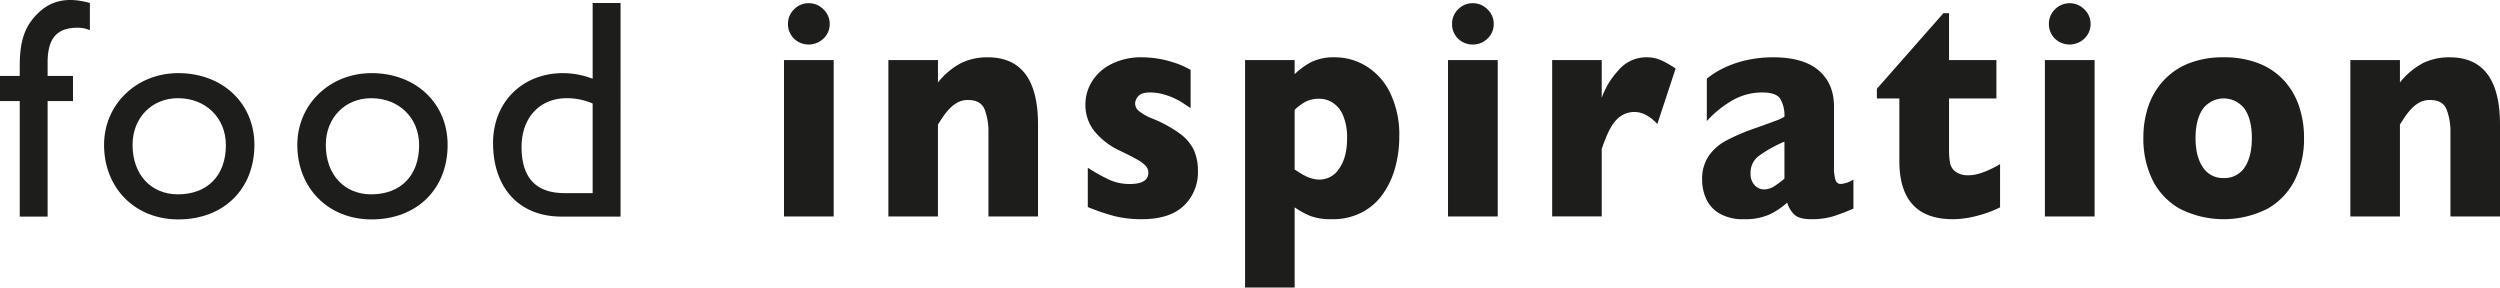
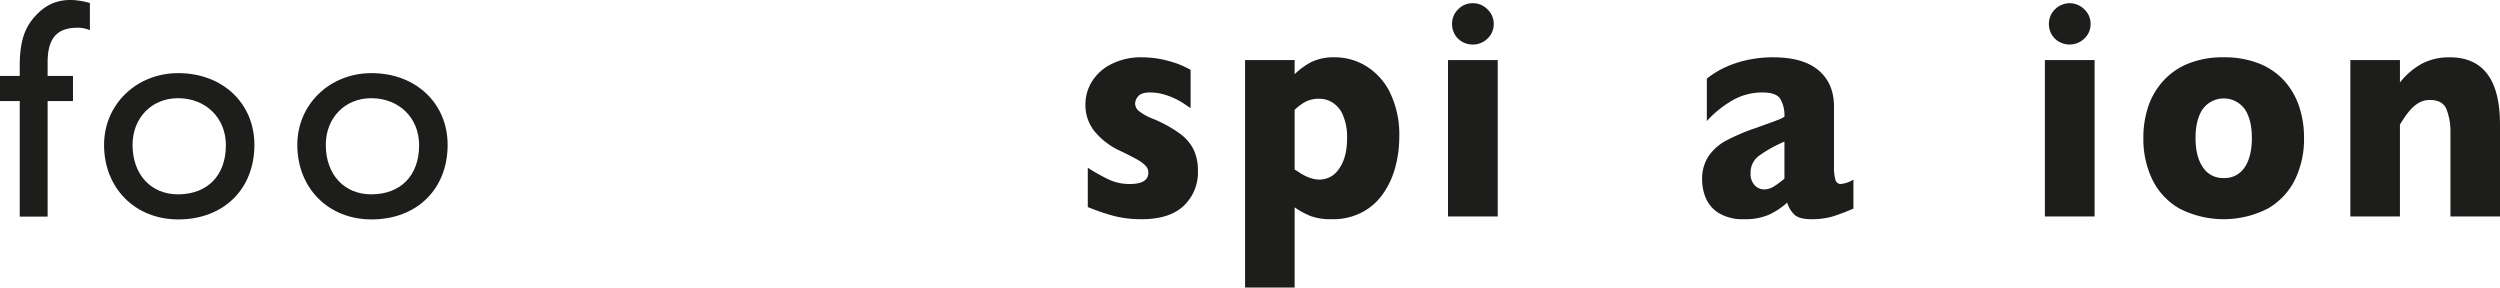
<svg xmlns="http://www.w3.org/2000/svg" width="722.158" height="83.058" viewBox="0 0 722.158 83.058">
  <defs>
    <style>.cls-1{fill:#1d1d1b;}</style>
  </defs>
  <g id="Laag_2" data-name="Laag 2">
    <g id="Layer_1" data-name="Layer 1">
      <path class="cls-1" d="M25.962,8.735a8.272,8.272,0,0,0-3.615-.726c-6.508,0-8.591,3.799-8.591,10.047v3.886h7.327v7.244H13.756V62.562H5.702V29.186H0V21.942H5.702V18.963c0-7.963,1.899-11.766,5.157-15.023C14.29.505,18.901-1.131,25.962.866Z" />
      <path class="cls-1" d="M73.488,41.844c0,12.845-8.956,21.538-21.986,21.538-12.488,0-21.444-9.047-21.444-21.538,0-11.665,9.329-20.722,21.444-20.722C64.265,21.122,73.488,29.811,73.488,41.844Zm-35.196,0c0,8.602,5.33,14.29,13.12,14.29,8.497,0,13.838-5.424,13.838-14.2,0-7.869-5.789-13.568-13.838-13.568C43.81,28.366,38.292,34.065,38.292,41.844Z" />
      <path class="cls-1" d="M129.304,41.844c0,12.845-8.956,21.538-21.975,21.538-12.492,0-21.448-9.047-21.448-21.538,0-11.665,9.325-20.722,21.448-20.722C120.085,21.122,129.304,29.811,129.304,41.844Zm-35.192,0c0,8.602,5.341,14.29,13.12,14.29,8.505,0,13.839-5.424,13.839-14.2,0-7.869-5.789-13.568-13.839-13.568C99.63,28.366,94.112,34.065,94.112,41.844Z" />
-       <path class="cls-1" d="M179.257,62.562H162.15c-12.12,0-19.725-8.227-19.725-21.26,0-11.762,8.422-20.18,20.267-20.18a23.951,23.951,0,0,1,8.505,1.632V.866h8.061ZM171.196,29.901a18.614,18.614,0,0,0-7.504-1.535c-7.779,0-13.03,5.612-13.03,14.105,0,7.613,3.073,13.312,12.394,13.312h8.14Z" />
-       <path class="cls-1" d="M240.821,62.52H226.463V17.349H240.821Zm-1.155-55.602a5.65,5.65,0,0,1-1.787,4.22,6.19,6.19,0,0,1-7.297.94,5.753,5.753,0,0,1-2.167-2.144,5.845,5.845,0,0,1-.798-3.017,5.802,5.802,0,0,1,1.749-4.205A5.736,5.736,0,0,1,233.621.93a5.834,5.834,0,0,1,4.258,1.783A5.694,5.694,0,0,1,239.666,6.918Z" />
-       <path class="cls-1" d="M299.846,62.52h-14.32V38.15a17.869,17.869,0,0,0-1.083-6.5q-1.101-2.759-4.792-2.761a6.18,6.18,0,0,0-3.081.73,9.257,9.257,0,0,0-2.385,1.885,18.534,18.534,0,0,0-1.772,2.212c-.478.715-.978,1.467-1.471,2.268v26.537h-14.32V17.349h14.32v6.474a21.151,21.151,0,0,1,6.778-5.654,17.371,17.371,0,0,1,7.572-1.617q14.562,0,14.553,19.432Z" />
      <path class="cls-1" d="M346.033,49.341a13.308,13.308,0,0,1-4.074,10.092q-4.085,3.881-12.108,3.886a32.018,32.018,0,0,1-7.989-.914,61.323,61.323,0,0,1-7.64-2.6V48.453a51.642,51.642,0,0,0,6.278,3.502,14.083,14.083,0,0,0,5.857,1.196q5.36,0,5.356-3.28a2.875,2.875,0,0,0-.771-1.974,10.986,10.986,0,0,0-2.701-1.952q-1.918-1.083-5.149-2.599a20.775,20.775,0,0,1-6.767-5.224,12.045,12.045,0,0,1-2.784-8.035,12.535,12.535,0,0,1,1.847-6.477,13.737,13.737,0,0,1,5.593-5.078,19.062,19.062,0,0,1,9.027-1.978c.854,0,1.926.067,3.239.199a30.373,30.373,0,0,1,4.969,1.046,24.757,24.757,0,0,1,5.71,2.392v11.04c-.854-.557-1.565-1.035-2.129-1.418a21.498,21.498,0,0,0-2.283-1.279,19.845,19.845,0,0,0-3.363-1.264,14.005,14.005,0,0,0-3.957-.557c-1.636,0-2.772.353-3.378,1.06a3.337,3.337,0,0,0-.922,2.129,2.864,2.864,0,0,0,.959,2.061,15.317,15.317,0,0,0,4.266,2.381,37.206,37.206,0,0,1,7.624,4.194,12.826,12.826,0,0,1,4.074,4.717A14.082,14.082,0,0,1,346.033,49.341Z" />
      <path class="cls-1" d="M404.197,39.624a33.026,33.026,0,0,1-1.166,8.738,24.278,24.278,0,0,1-3.517,7.606,16.9,16.9,0,0,1-6.082,5.364,18.029,18.029,0,0,1-8.644,1.986,17.108,17.108,0,0,1-6.266-.929,24.339,24.339,0,0,1-4.548-2.494V83.058h-14.32V17.349h14.32v4.089a20.661,20.661,0,0,1,4.747-3.487,15.037,15.037,0,0,1,7.053-1.399,17.339,17.339,0,0,1,8.681,2.437,18.552,18.552,0,0,1,6.996,7.606A27.749,27.749,0,0,1,404.197,39.624Zm-15.076.35a16.083,16.083,0,0,0-1.162-6.632,7.848,7.848,0,0,0-2.983-3.675,6.982,6.982,0,0,0-3.773-1.136,8.442,8.442,0,0,0-4.175.907,14.834,14.834,0,0,0-3.054,2.283V48.983c.5.293,1.034.628,1.598.997a14.53,14.53,0,0,0,1.708.955,11.761,11.761,0,0,0,1.836.662,7.886,7.886,0,0,0,2.087.275,6.72,6.72,0,0,0,5.65-3.205Q389.115,45.479,389.121,39.974Z" />
      <path class="cls-1" d="M432.637,62.52H418.276V17.349h14.362Zm-1.159-55.602a5.636,5.636,0,0,1-1.787,4.22,5.912,5.912,0,0,1-4.254,1.722,5.983,5.983,0,0,1-3.043-.782,5.743,5.743,0,0,1-2.163-2.144,5.908,5.908,0,0,1-.786-3.017,5.765,5.765,0,0,1,1.741-4.205,5.722,5.722,0,0,1,4.25-1.783,5.819,5.819,0,0,1,4.254,1.783A5.679,5.679,0,0,1,431.479,6.918Z" />
-       <path class="cls-1" d="M484.027,19.79l-5.281,16.02q-3.267-3.465-6.602-3.465a7.046,7.046,0,0,0-5.236,2.287q-2.212,2.273-4.228,8.448v19.439H448.364V17.349H462.68v10.912a22.749,22.749,0,0,1,4.77-7.877,10.455,10.455,0,0,1,8.027-3.833,10.35,10.35,0,0,1,4.235.797A30.054,30.054,0,0,1,484.027,19.79Z" />
      <path class="cls-1" d="M535.389,60.253a62.133,62.133,0,0,1-5.815,2.223,21.508,21.508,0,0,1-6.399.843c-2.355,0-4.002-.47-4.931-1.399a7.962,7.962,0,0,1-1.986-3.393,21.323,21.323,0,0,1-5.13,3.434,17.261,17.261,0,0,1-7.391,1.358,13.321,13.321,0,0,1-7.147-1.716,9.302,9.302,0,0,1-3.803-4.307,13.49,13.49,0,0,1-1.106-5.341,11.844,11.844,0,0,1,1.892-6.899,14.381,14.381,0,0,1,5.066-4.453,59.168,59.168,0,0,1,8.434-3.596c1.99-.711,3.498-1.256,4.513-1.617,1.023-.372,1.779-.662,2.287-.873a11.62,11.62,0,0,0,1.583-.801,9.458,9.458,0,0,0-1.192-5.149c-.797-1.242-2.513-1.854-5.161-1.854a17.172,17.172,0,0,0-8.708,2.302,30.759,30.759,0,0,0-7.354,5.947V22.72a25.273,25.273,0,0,1,5.755-3.479,30.623,30.623,0,0,1,6.492-2.024,35.215,35.215,0,0,1,6.838-.666q8.785,0,13.214,3.788,4.441,3.797,4.435,10.449V48.223a12.196,12.196,0,0,0,.417,3.716,1.559,1.559,0,0,0,1.531,1.211,8.3,8.3,0,0,0,3.663-1.279Zm-19.932-8.655v-10.69a38.033,38.033,0,0,0-7.425,4.149,5.971,5.971,0,0,0-2.351,4.992,4.727,4.727,0,0,0,1.174,3.457,3.706,3.706,0,0,0,2.727,1.204,5.43,5.43,0,0,0,2.923-.91A25.598,25.598,0,0,0,515.457,51.597Z" />
-       <path class="cls-1" d="M577.747,59.895a31.034,31.034,0,0,1-6.139,2.306,27.273,27.273,0,0,1-7.493,1.117q-15.471,0-15.463-16.859V28.434H542.16V25.643L561.374,3.815h1.629V17.349h13.684V28.434H563.003V42.905a23.05,23.05,0,0,0,.282,4.085,4.163,4.163,0,0,0,1.565,2.584,6.137,6.137,0,0,0,3.916,1.046c2.287,0,5.273-1.061,8.982-3.197Z" />
      <path class="cls-1" d="M605.052,62.52H590.69V17.349H605.052Zm-1.159-55.602a5.652,5.652,0,0,1-1.791,4.22,6.179,6.179,0,0,1-7.289.94,5.764,5.764,0,0,1-2.171-2.144,5.84,5.84,0,0,1-.79-3.017,5.78,5.78,0,0,1,1.742-4.205,5.966,5.966,0,0,1,8.508,0A5.696,5.696,0,0,1,603.893,6.918Z" />
      <path class="cls-1" d="M665.548,39.888a26.686,26.686,0,0,1-2.622,12.025,19.604,19.604,0,0,1-7.854,8.34,28.021,28.021,0,0,1-25.488,0,19.467,19.467,0,0,1-7.835-8.34,26.881,26.881,0,0,1-2.607-12.025,28.009,28.009,0,0,1,1.456-9.264,20.85,20.85,0,0,1,4.42-7.399,19.547,19.547,0,0,1,7.297-4.942,26.723,26.723,0,0,1,10.009-1.73,27.09,27.09,0,0,1,10.122,1.749,19.437,19.437,0,0,1,7.282,4.909,20.908,20.908,0,0,1,4.344,7.361A28.093,28.093,0,0,1,665.548,39.888Zm-15.068,0c0-3.584-.696-6.379-2.08-8.403a7.514,7.514,0,0,0-12.089,0c-1.392,2.024-2.099,4.819-2.099,8.403,0,3.54.707,6.361,2.118,8.426a6.825,6.825,0,0,0,5.996,3.111,6.896,6.896,0,0,0,6.075-3.081Q650.475,45.257,650.479,39.888Z" />
      <path class="cls-1" d="M722.158,62.52H707.842V38.15a17.701,17.701,0,0,0-1.102-6.5q-1.083-2.759-4.785-2.761a6.204,6.204,0,0,0-3.084.73,9.422,9.422,0,0,0-2.392,1.885,20.454,20.454,0,0,0-1.764,2.212c-.478.715-.967,1.467-1.463,2.268v26.537h-14.32V17.349h14.32v6.474a21.102,21.102,0,0,1,6.774-5.654,17.393,17.393,0,0,1,7.572-1.617q14.557,0,14.561,19.432Z" />
    </g>
  </g>
</svg>